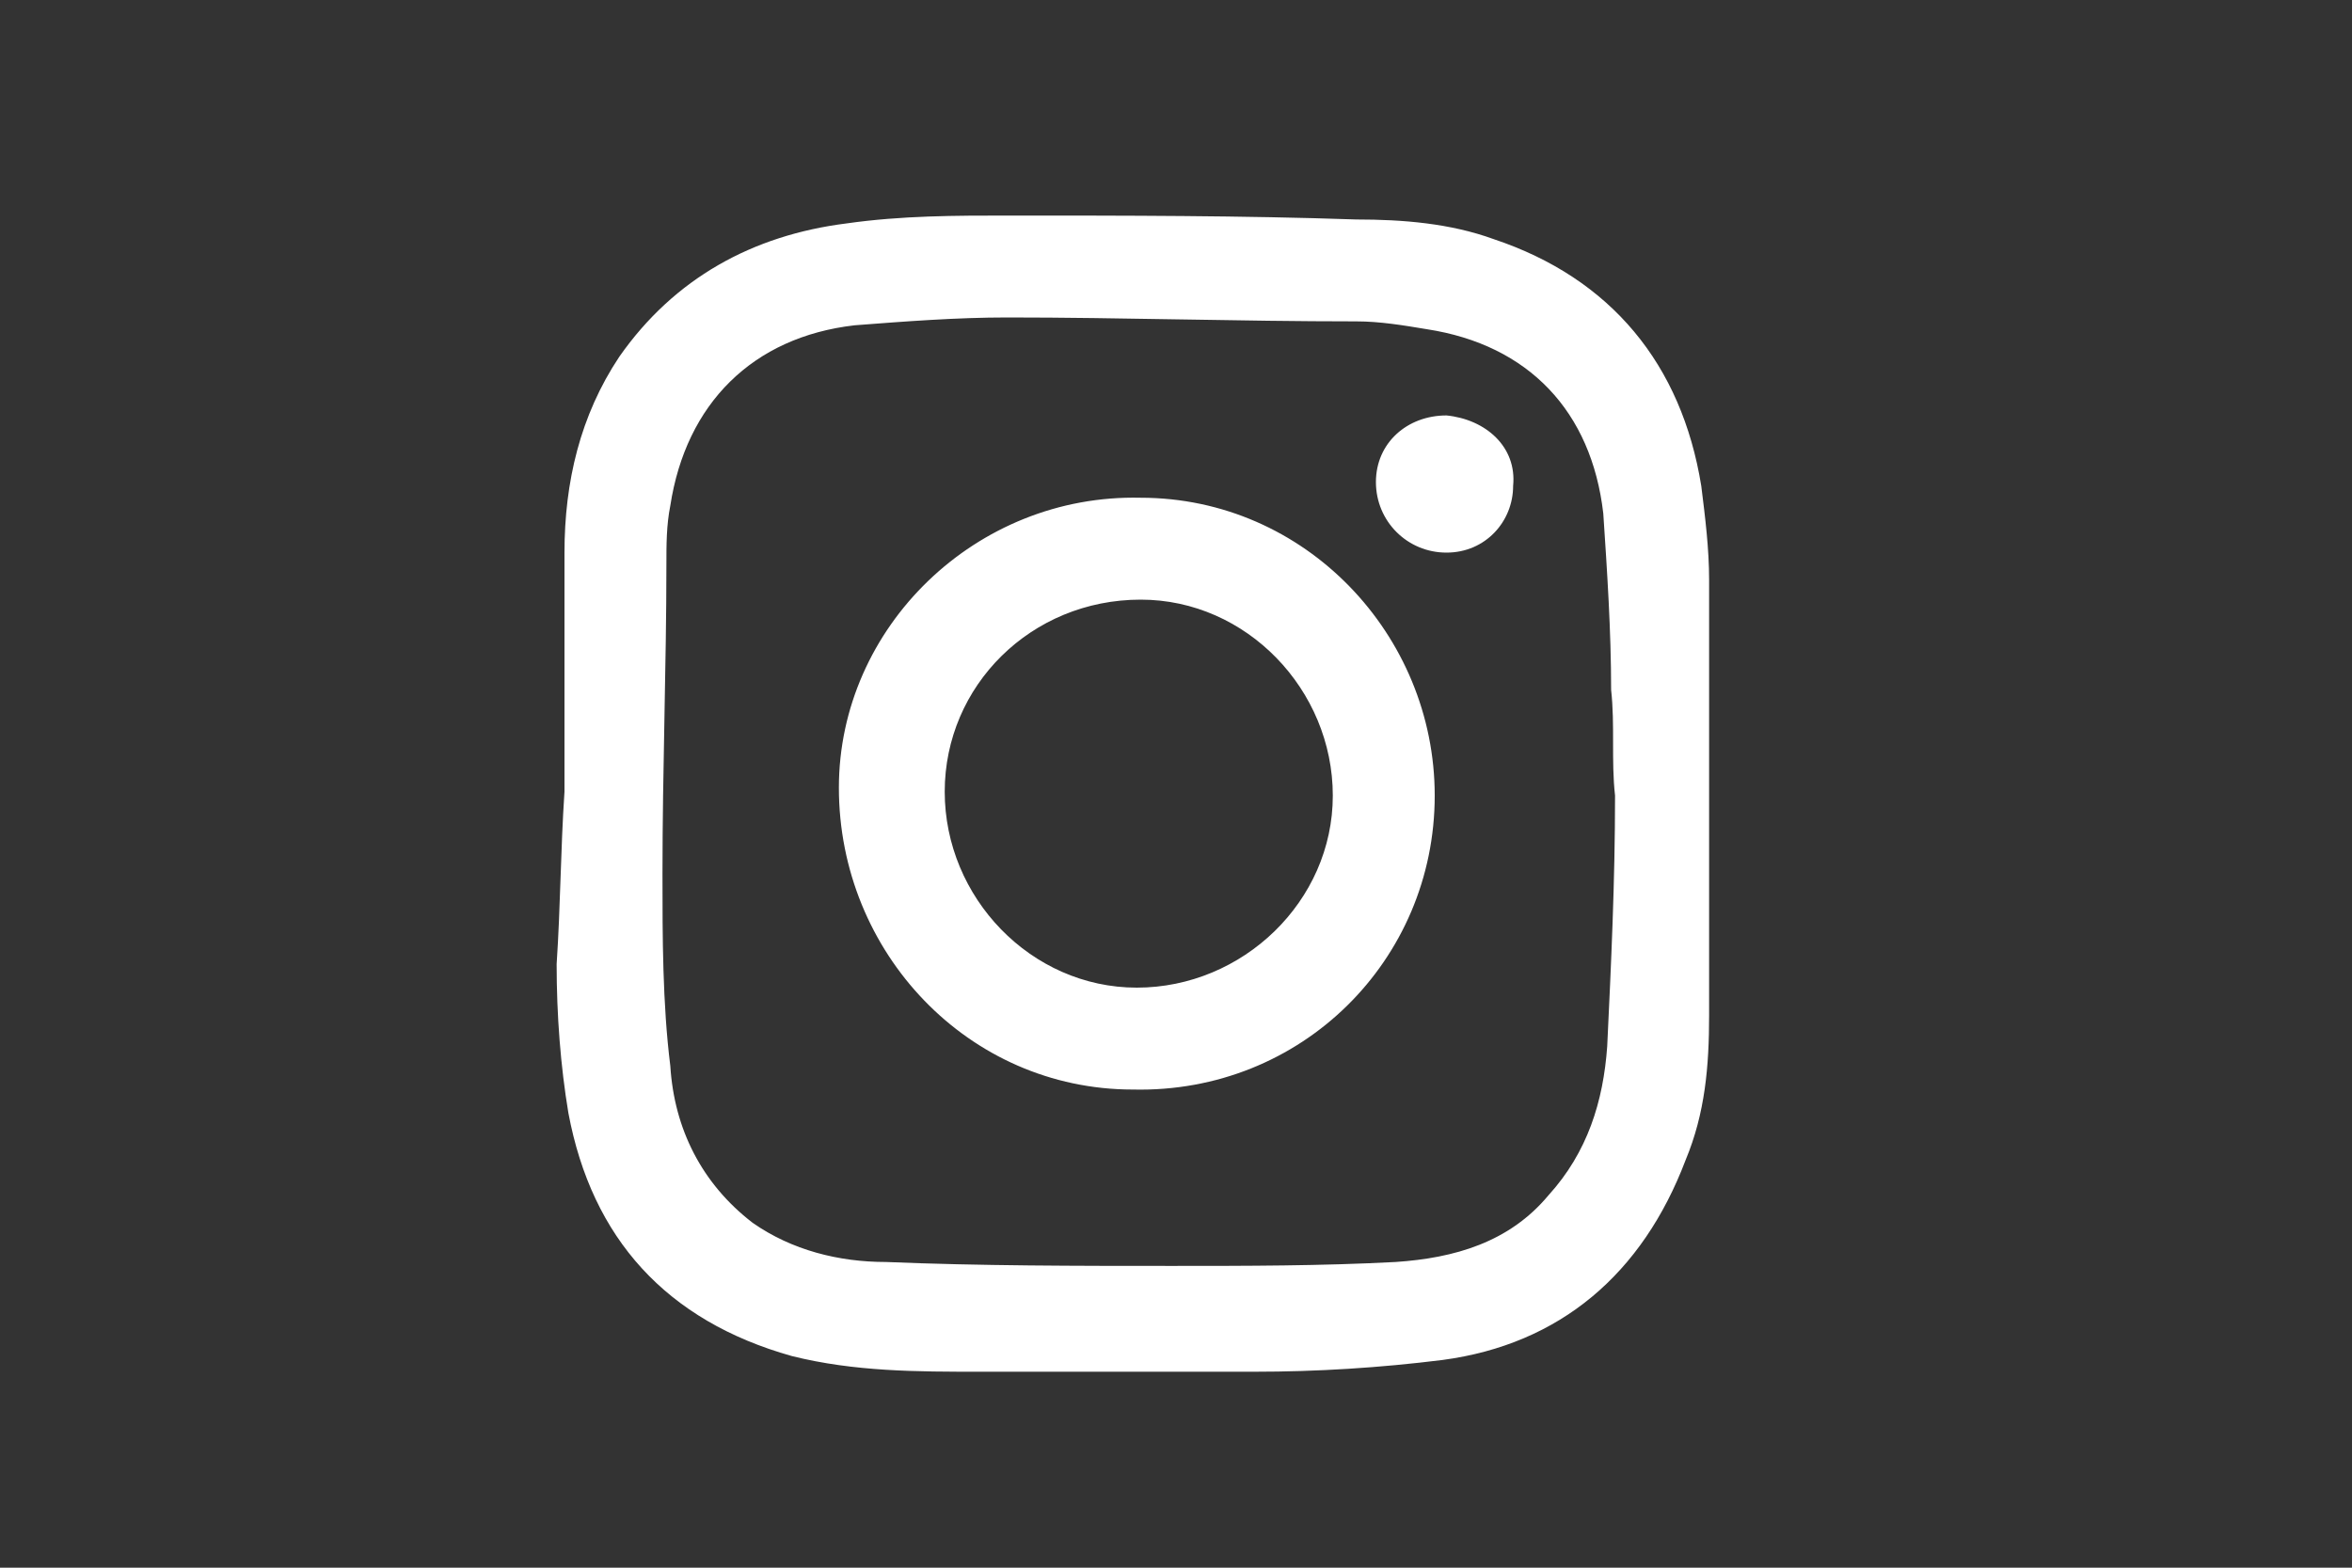
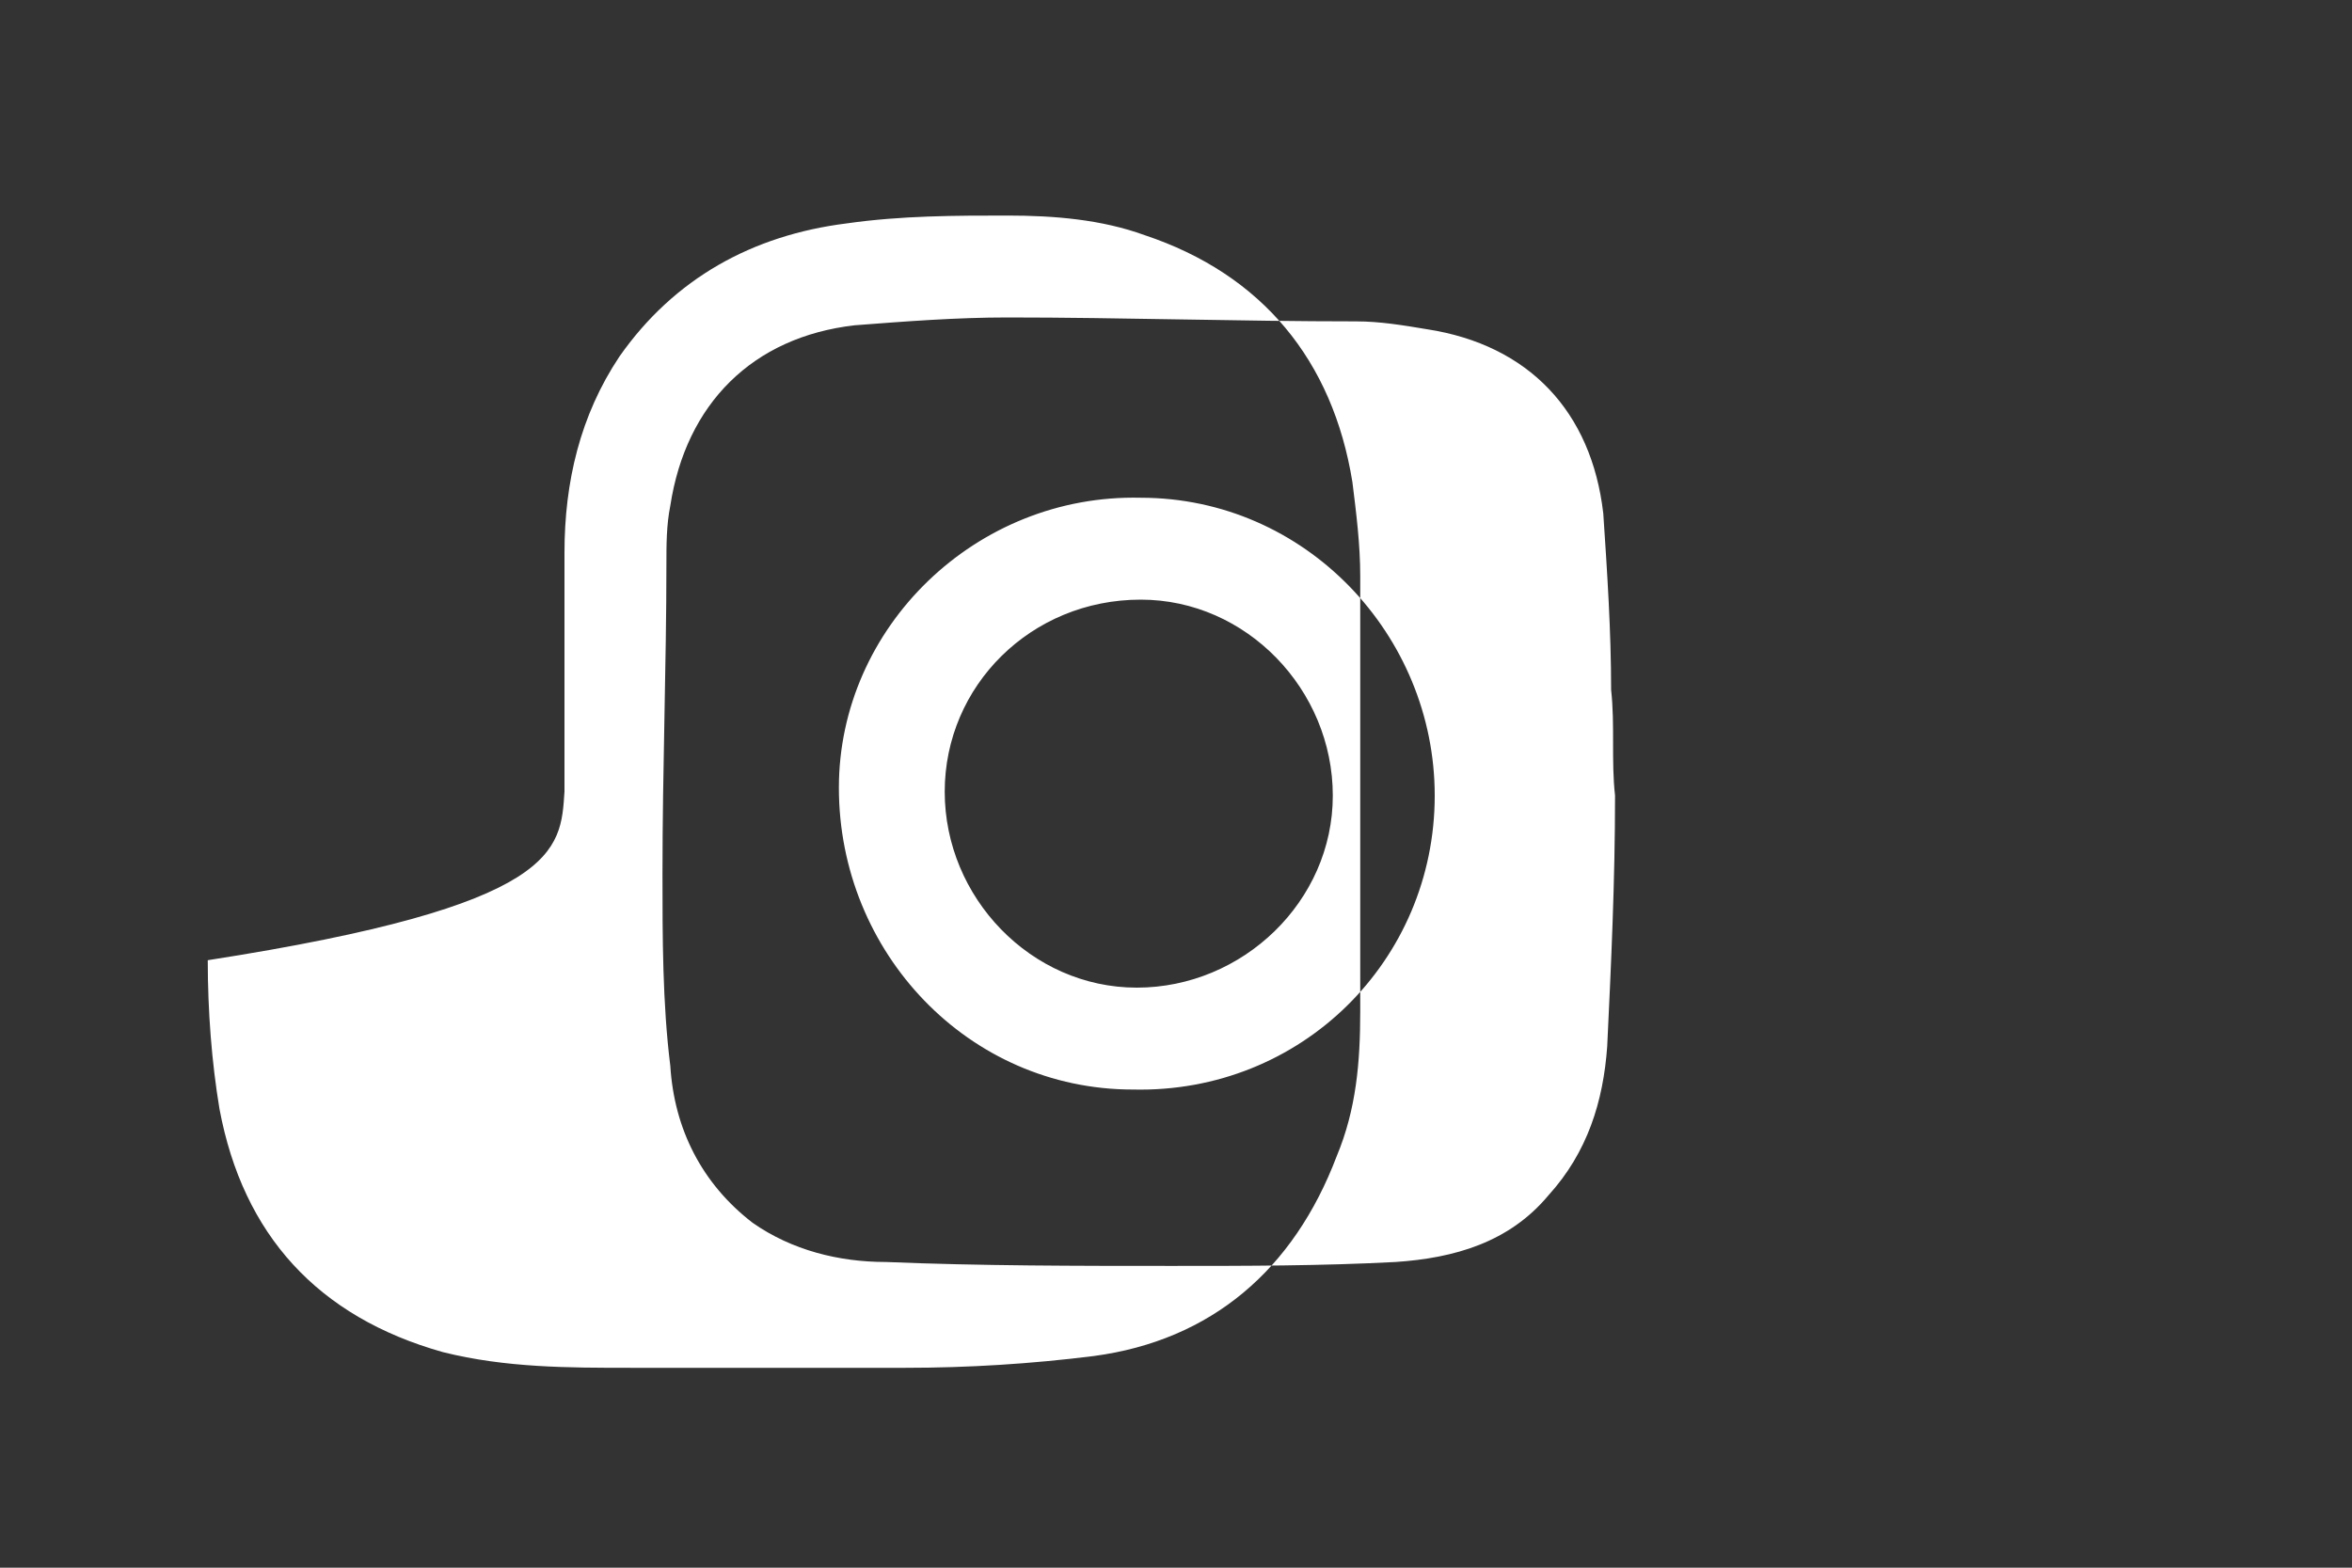
<svg xmlns="http://www.w3.org/2000/svg" version="1.1" id="Layer_1" x="0px" y="0px" viewBox="0 0 60 40" style="enable-background:new 0 0 60 40;" xml:space="preserve">
  <rect x="0" y="0" width="60" height="40" fill="#333333" stroke="none" />
  <style type="text/css">
	.st0{fill:#FFFFFF;}
</style>
-   <path class="st0" d="M14.4,20.2c0-2,0-4,0-6.1c0-1.8,0.4-3.5,1.4-5c1.4-2,3.4-3.1,5.8-3.4c1.4-0.2,2.8-0.2,4.1-0.2c3,0,6,0,8.9,0.1  c1.2,0,2.4,0.1,3.5,0.5c3,1,4.8,3.2,5.3,6.3c0.1,0.8,0.2,1.6,0.2,2.4c0,3.7,0,7.4,0,11.1c0,1.3-0.1,2.5-0.6,3.7  c-1.1,2.9-3.2,4.7-6.2,5.1c-1.6,0.2-3.2,0.3-4.8,0.3c-2.3,0-4.7,0-7,0c-1.6,0-3.2,0-4.8-0.4c-3.2-0.9-5.1-3-5.7-6.2  c-0.2-1.2-0.3-2.5-0.3-3.8C14.3,23.1,14.3,21.7,14.4,20.2C14.3,20.2,14.3,20.2,14.4,20.2z M41.2,20.3C41.2,20.3,41.2,20.3,41.2,20.3  c-0.1-0.9,0-1.8-0.1-2.7c0-1.5-0.1-3-0.2-4.5c-0.3-2.6-1.9-4.3-4.5-4.7c-0.6-0.1-1.2-0.2-1.8-0.2c-3,0-6-0.1-8.9-0.1  c-1.3,0-2.6,0.1-3.9,0.2c-2.6,0.3-4.3,2-4.7,4.6c-0.1,0.5-0.1,1-0.1,1.5c0,2.6-0.1,5.2-0.1,7.9c0,1.6,0,3.3,0.2,4.9  c0.1,1.6,0.8,3,2.1,4c1,0.7,2.2,1,3.4,1c2.4,0.1,4.9,0.1,7.3,0.1c1.9,0,3.8,0,5.7-0.1c1.5-0.1,2.9-0.5,3.9-1.7  c1-1.1,1.4-2.4,1.5-3.8C41.1,24.6,41.2,22.5,41.2,20.3z M36.6,20.3c0,4.2-3.4,7.6-7.7,7.5c-4.2,0-7.5-3.5-7.5-7.7  c0-4.1,3.5-7.5,7.7-7.4C33.3,12.7,36.6,16.2,36.6,20.3z M24.1,20.2c0,2.7,2.2,5,4.9,5c2.7,0,5-2.2,5-4.9c0-2.7-2.2-5-4.9-5  C26.3,15.3,24.1,17.5,24.1,20.2z M36.9,10.6c-1,0-1.8,0.7-1.8,1.7c0,1,0.8,1.8,1.8,1.8c1,0,1.7-0.8,1.7-1.7  C38.7,11.4,37.9,10.7,36.9,10.6z" />
+   <path class="st0" d="M14.4,20.2c0-2,0-4,0-6.1c0-1.8,0.4-3.5,1.4-5c1.4-2,3.4-3.1,5.8-3.4c1.4-0.2,2.8-0.2,4.1-0.2c1.2,0,2.4,0.1,3.5,0.5c3,1,4.8,3.2,5.3,6.3c0.1,0.8,0.2,1.6,0.2,2.4c0,3.7,0,7.4,0,11.1c0,1.3-0.1,2.5-0.6,3.7  c-1.1,2.9-3.2,4.7-6.2,5.1c-1.6,0.2-3.2,0.3-4.8,0.3c-2.3,0-4.7,0-7,0c-1.6,0-3.2,0-4.8-0.4c-3.2-0.9-5.1-3-5.7-6.2  c-0.2-1.2-0.3-2.5-0.3-3.8C14.3,23.1,14.3,21.7,14.4,20.2C14.3,20.2,14.3,20.2,14.4,20.2z M41.2,20.3C41.2,20.3,41.2,20.3,41.2,20.3  c-0.1-0.9,0-1.8-0.1-2.7c0-1.5-0.1-3-0.2-4.5c-0.3-2.6-1.9-4.3-4.5-4.7c-0.6-0.1-1.2-0.2-1.8-0.2c-3,0-6-0.1-8.9-0.1  c-1.3,0-2.6,0.1-3.9,0.2c-2.6,0.3-4.3,2-4.7,4.6c-0.1,0.5-0.1,1-0.1,1.5c0,2.6-0.1,5.2-0.1,7.9c0,1.6,0,3.3,0.2,4.9  c0.1,1.6,0.8,3,2.1,4c1,0.7,2.2,1,3.4,1c2.4,0.1,4.9,0.1,7.3,0.1c1.9,0,3.8,0,5.7-0.1c1.5-0.1,2.9-0.5,3.9-1.7  c1-1.1,1.4-2.4,1.5-3.8C41.1,24.6,41.2,22.5,41.2,20.3z M36.6,20.3c0,4.2-3.4,7.6-7.7,7.5c-4.2,0-7.5-3.5-7.5-7.7  c0-4.1,3.5-7.5,7.7-7.4C33.3,12.7,36.6,16.2,36.6,20.3z M24.1,20.2c0,2.7,2.2,5,4.9,5c2.7,0,5-2.2,5-4.9c0-2.7-2.2-5-4.9-5  C26.3,15.3,24.1,17.5,24.1,20.2z M36.9,10.6c-1,0-1.8,0.7-1.8,1.7c0,1,0.8,1.8,1.8,1.8c1,0,1.7-0.8,1.7-1.7  C38.7,11.4,37.9,10.7,36.9,10.6z" />
</svg>